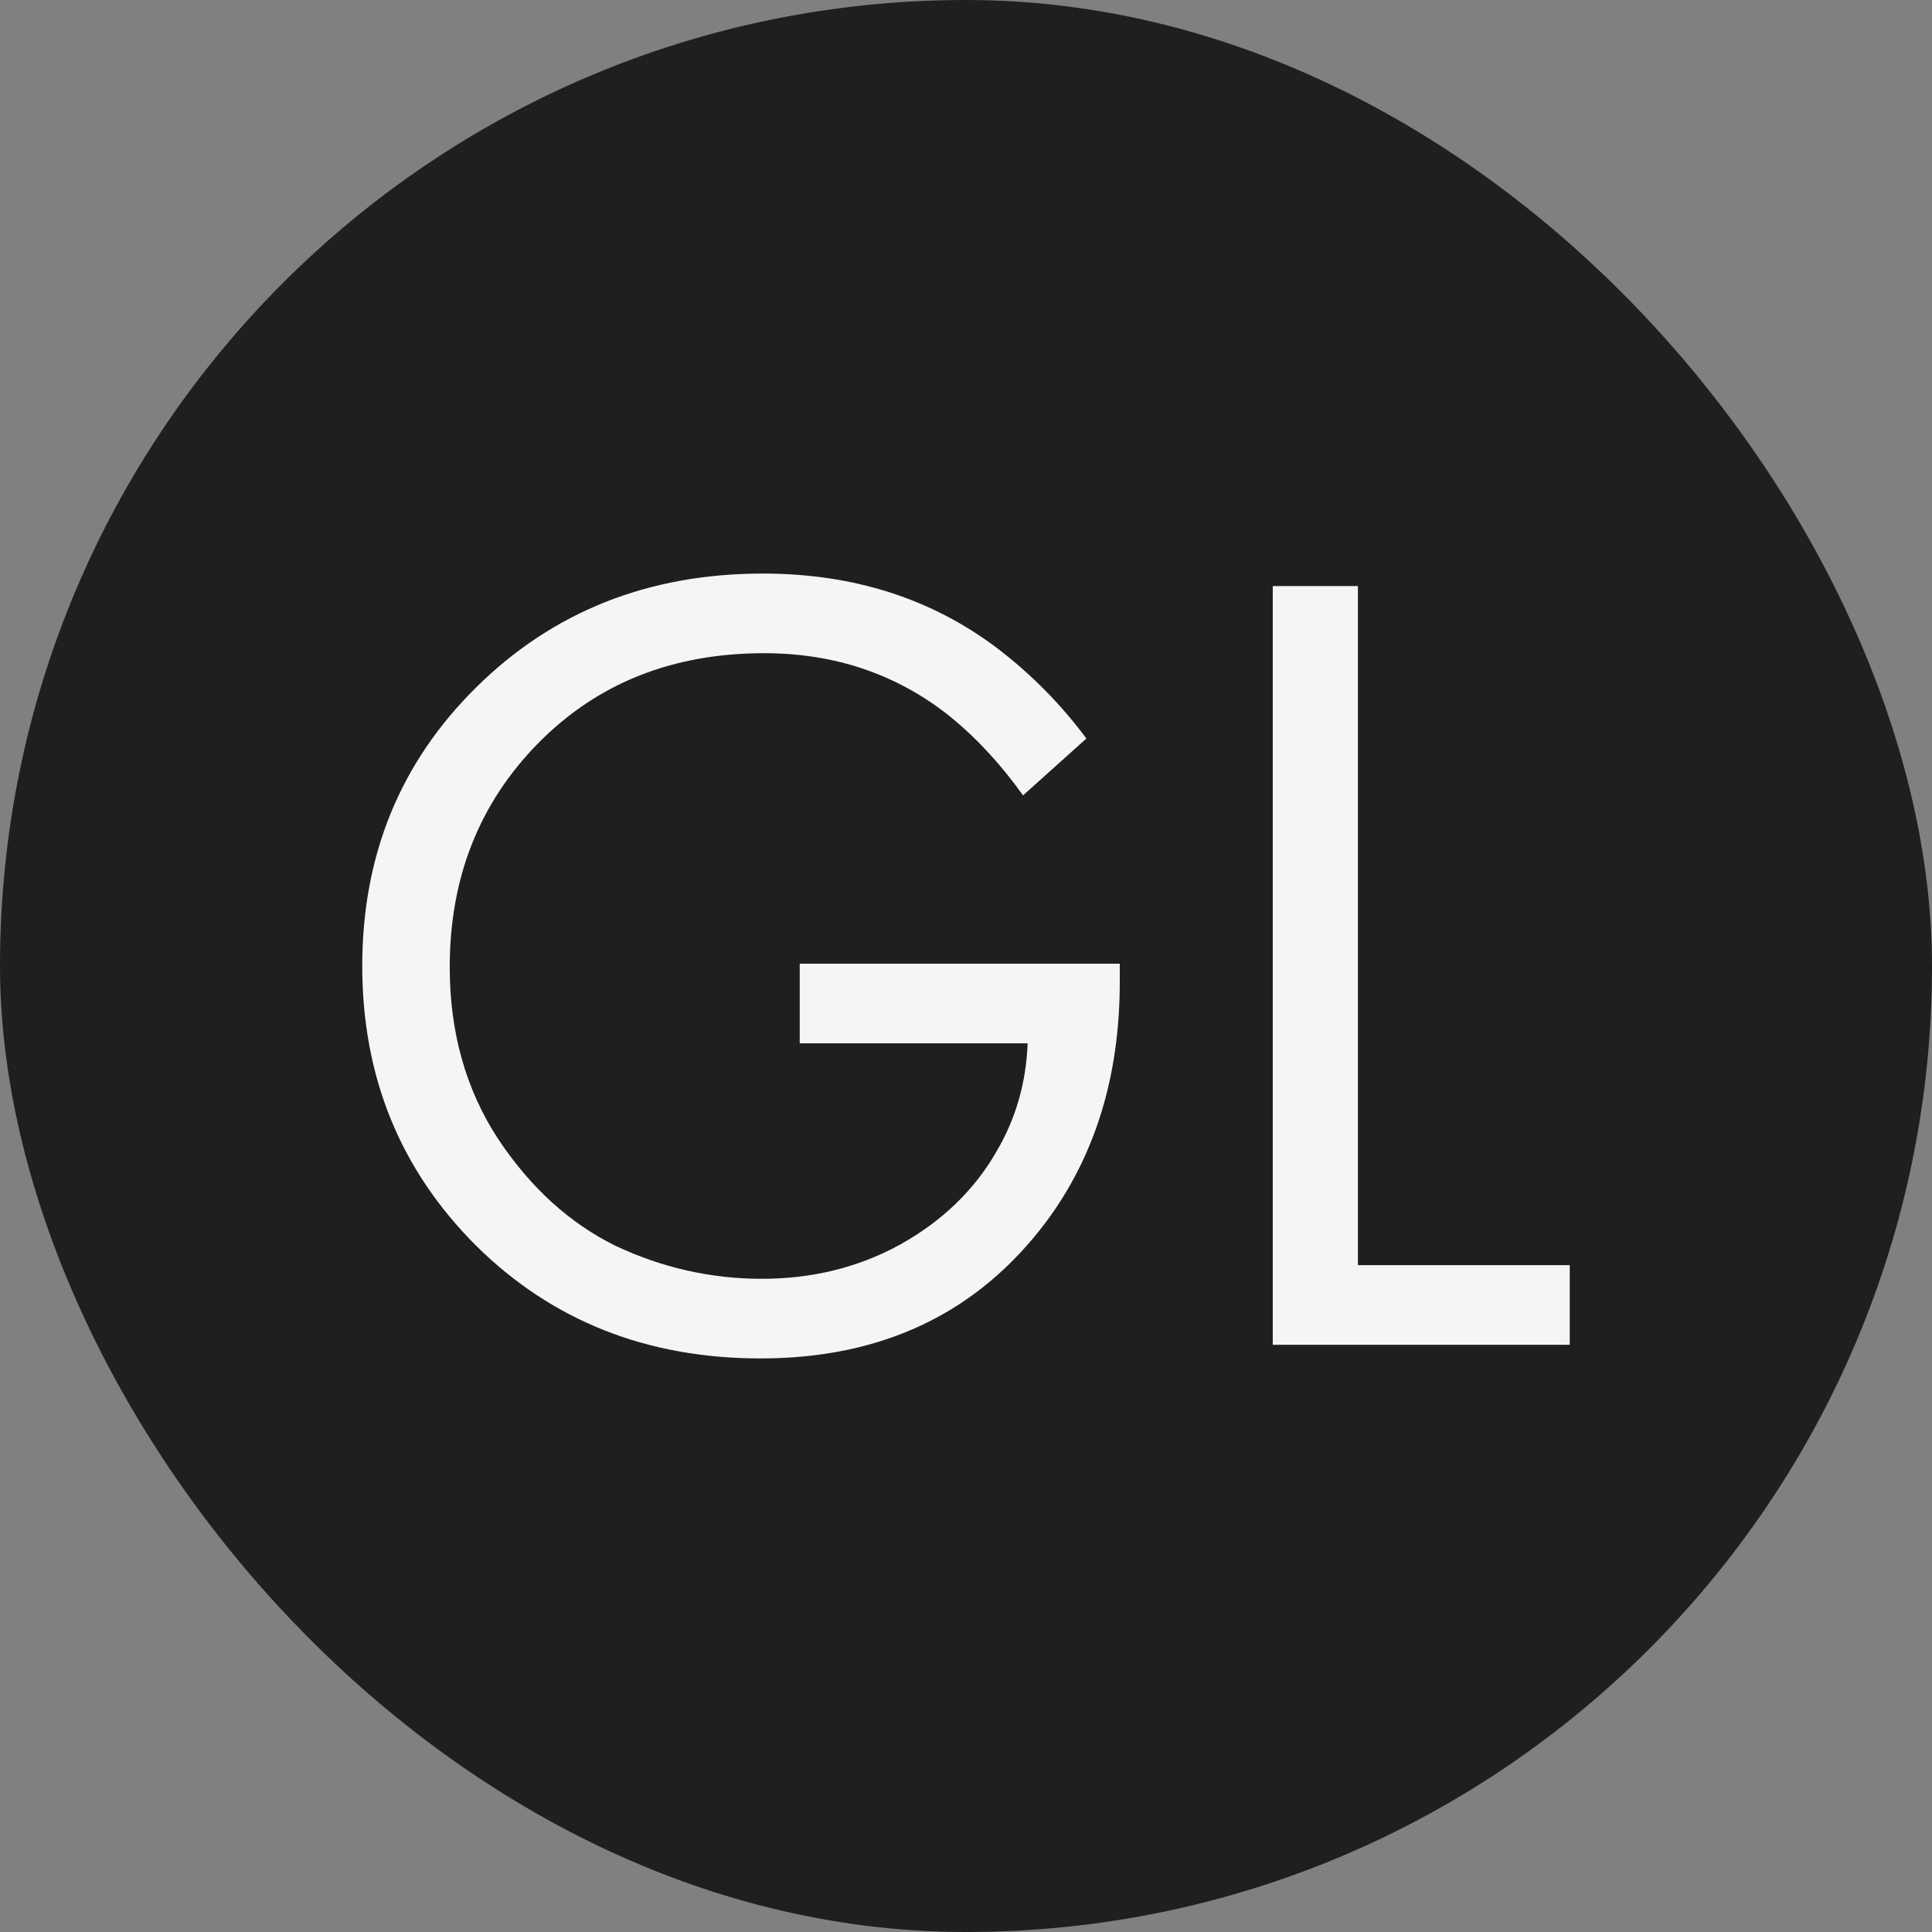
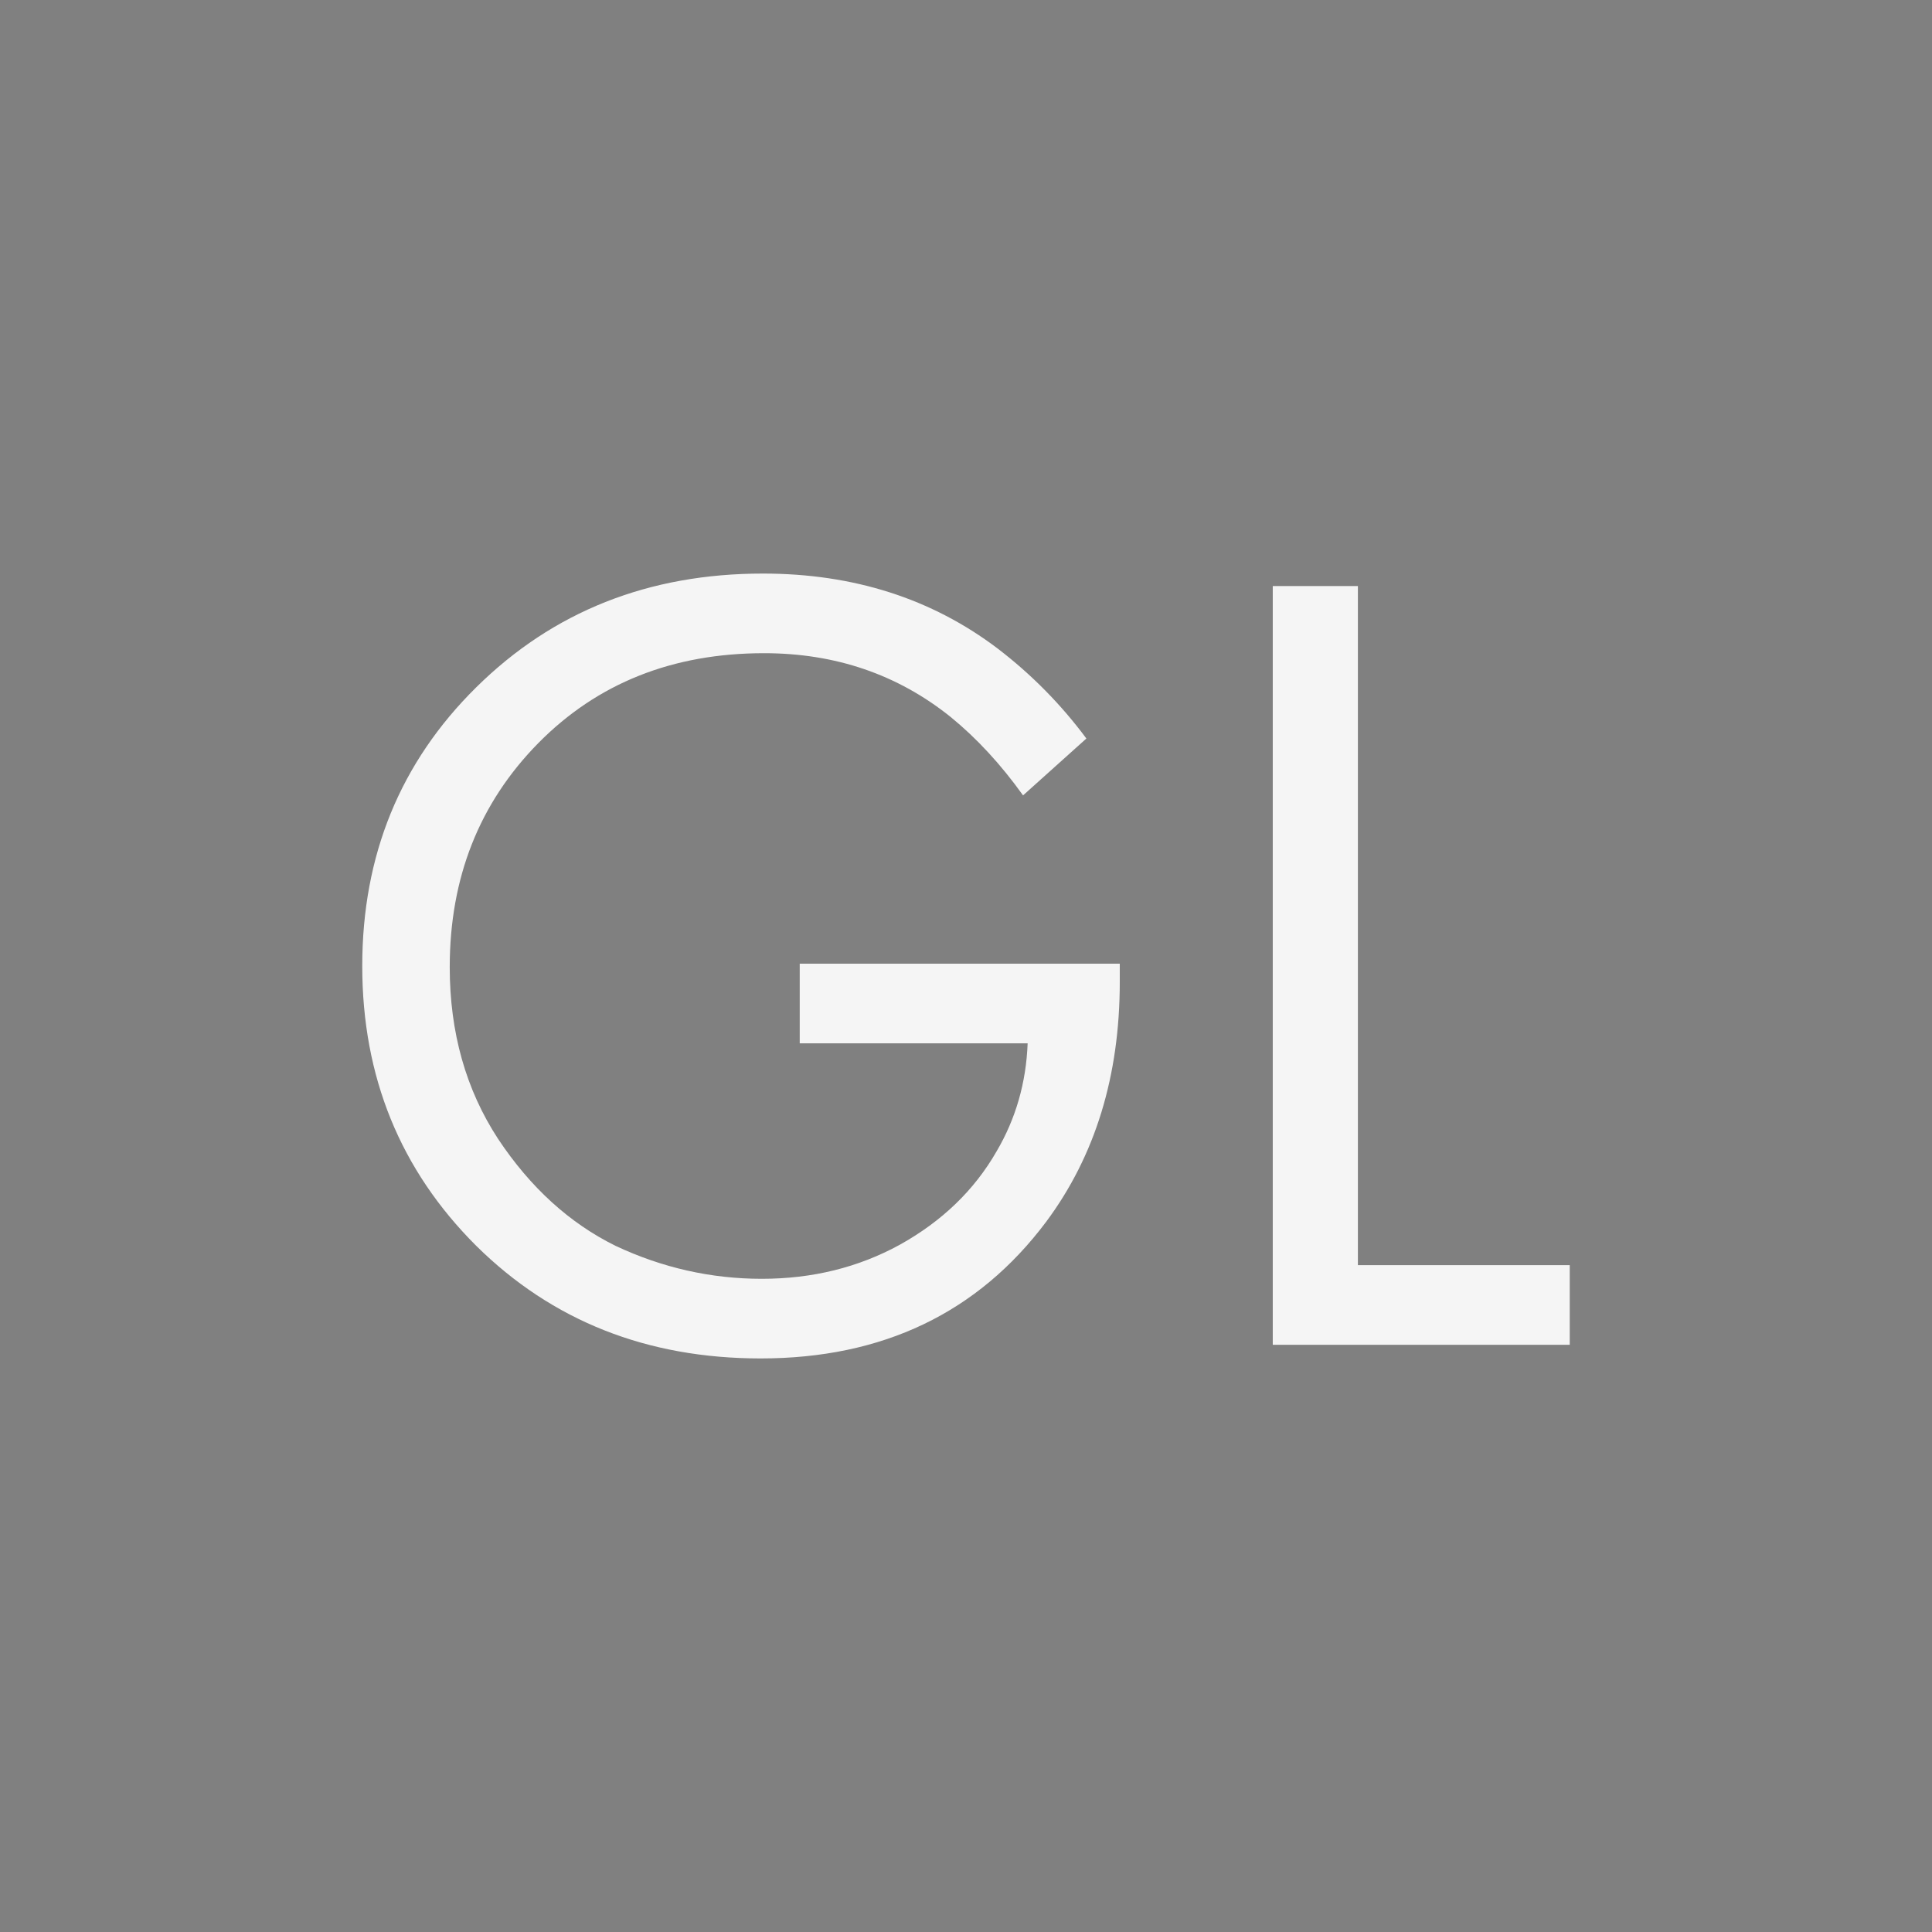
<svg xmlns="http://www.w3.org/2000/svg" version="1.1" width="32" height="32">
  <rect width="100%" height="100%" fill="#808080" stroke="none" />
  <svg width="32" height="32" viewBox="0 0 32 32" fill="none">
-     <rect width="32" height="32" rx="16" fill="#1F1F1F" />
    <path d="M13.246 17.281V15.962H18.547V16.264C18.547 17.821 18.14 19.146 17.326 20.239C16.195 21.746 14.619 22.5 12.598 22.5C10.716 22.5 9.146 21.878 7.888 20.635C6.629 19.379 6 17.834 6 16C6 14.166 6.629 12.627 7.888 11.384C9.159 10.128 10.742 9.5 12.636 9.5C14.136 9.5 15.432 9.914 16.526 10.743C17.085 11.171 17.574 11.667 17.994 12.232L16.945 13.174C16.576 12.659 16.176 12.226 15.744 11.874C14.867 11.171 13.837 10.819 12.655 10.819C11.142 10.819 9.896 11.315 8.917 12.307C7.939 13.3 7.449 14.537 7.449 16.019C7.449 17.099 7.716 18.047 8.25 18.864C8.784 19.668 9.432 20.258 10.195 20.635C10.97 20.999 11.778 21.181 12.617 21.181C13.456 21.181 14.218 20.993 14.905 20.616C15.604 20.227 16.138 19.712 16.506 19.071C16.824 18.531 16.996 17.934 17.021 17.281H13.246Z" fill="#F5F5F5" />
-     <path d="M21.081 9.707H22.491V20.955H26V22.274H21.081V9.707Z" fill="#F5F5F5" />
+     <path d="M21.081 9.707H22.491V20.955H26V22.274H21.081Z" fill="#F5F5F5" />
  </svg>
  <style>@media (prefers-color-scheme: light) { :root { filter: none; } } @media (prefers-color-scheme: dark) { :root { filter: none; } } </style>
</svg>